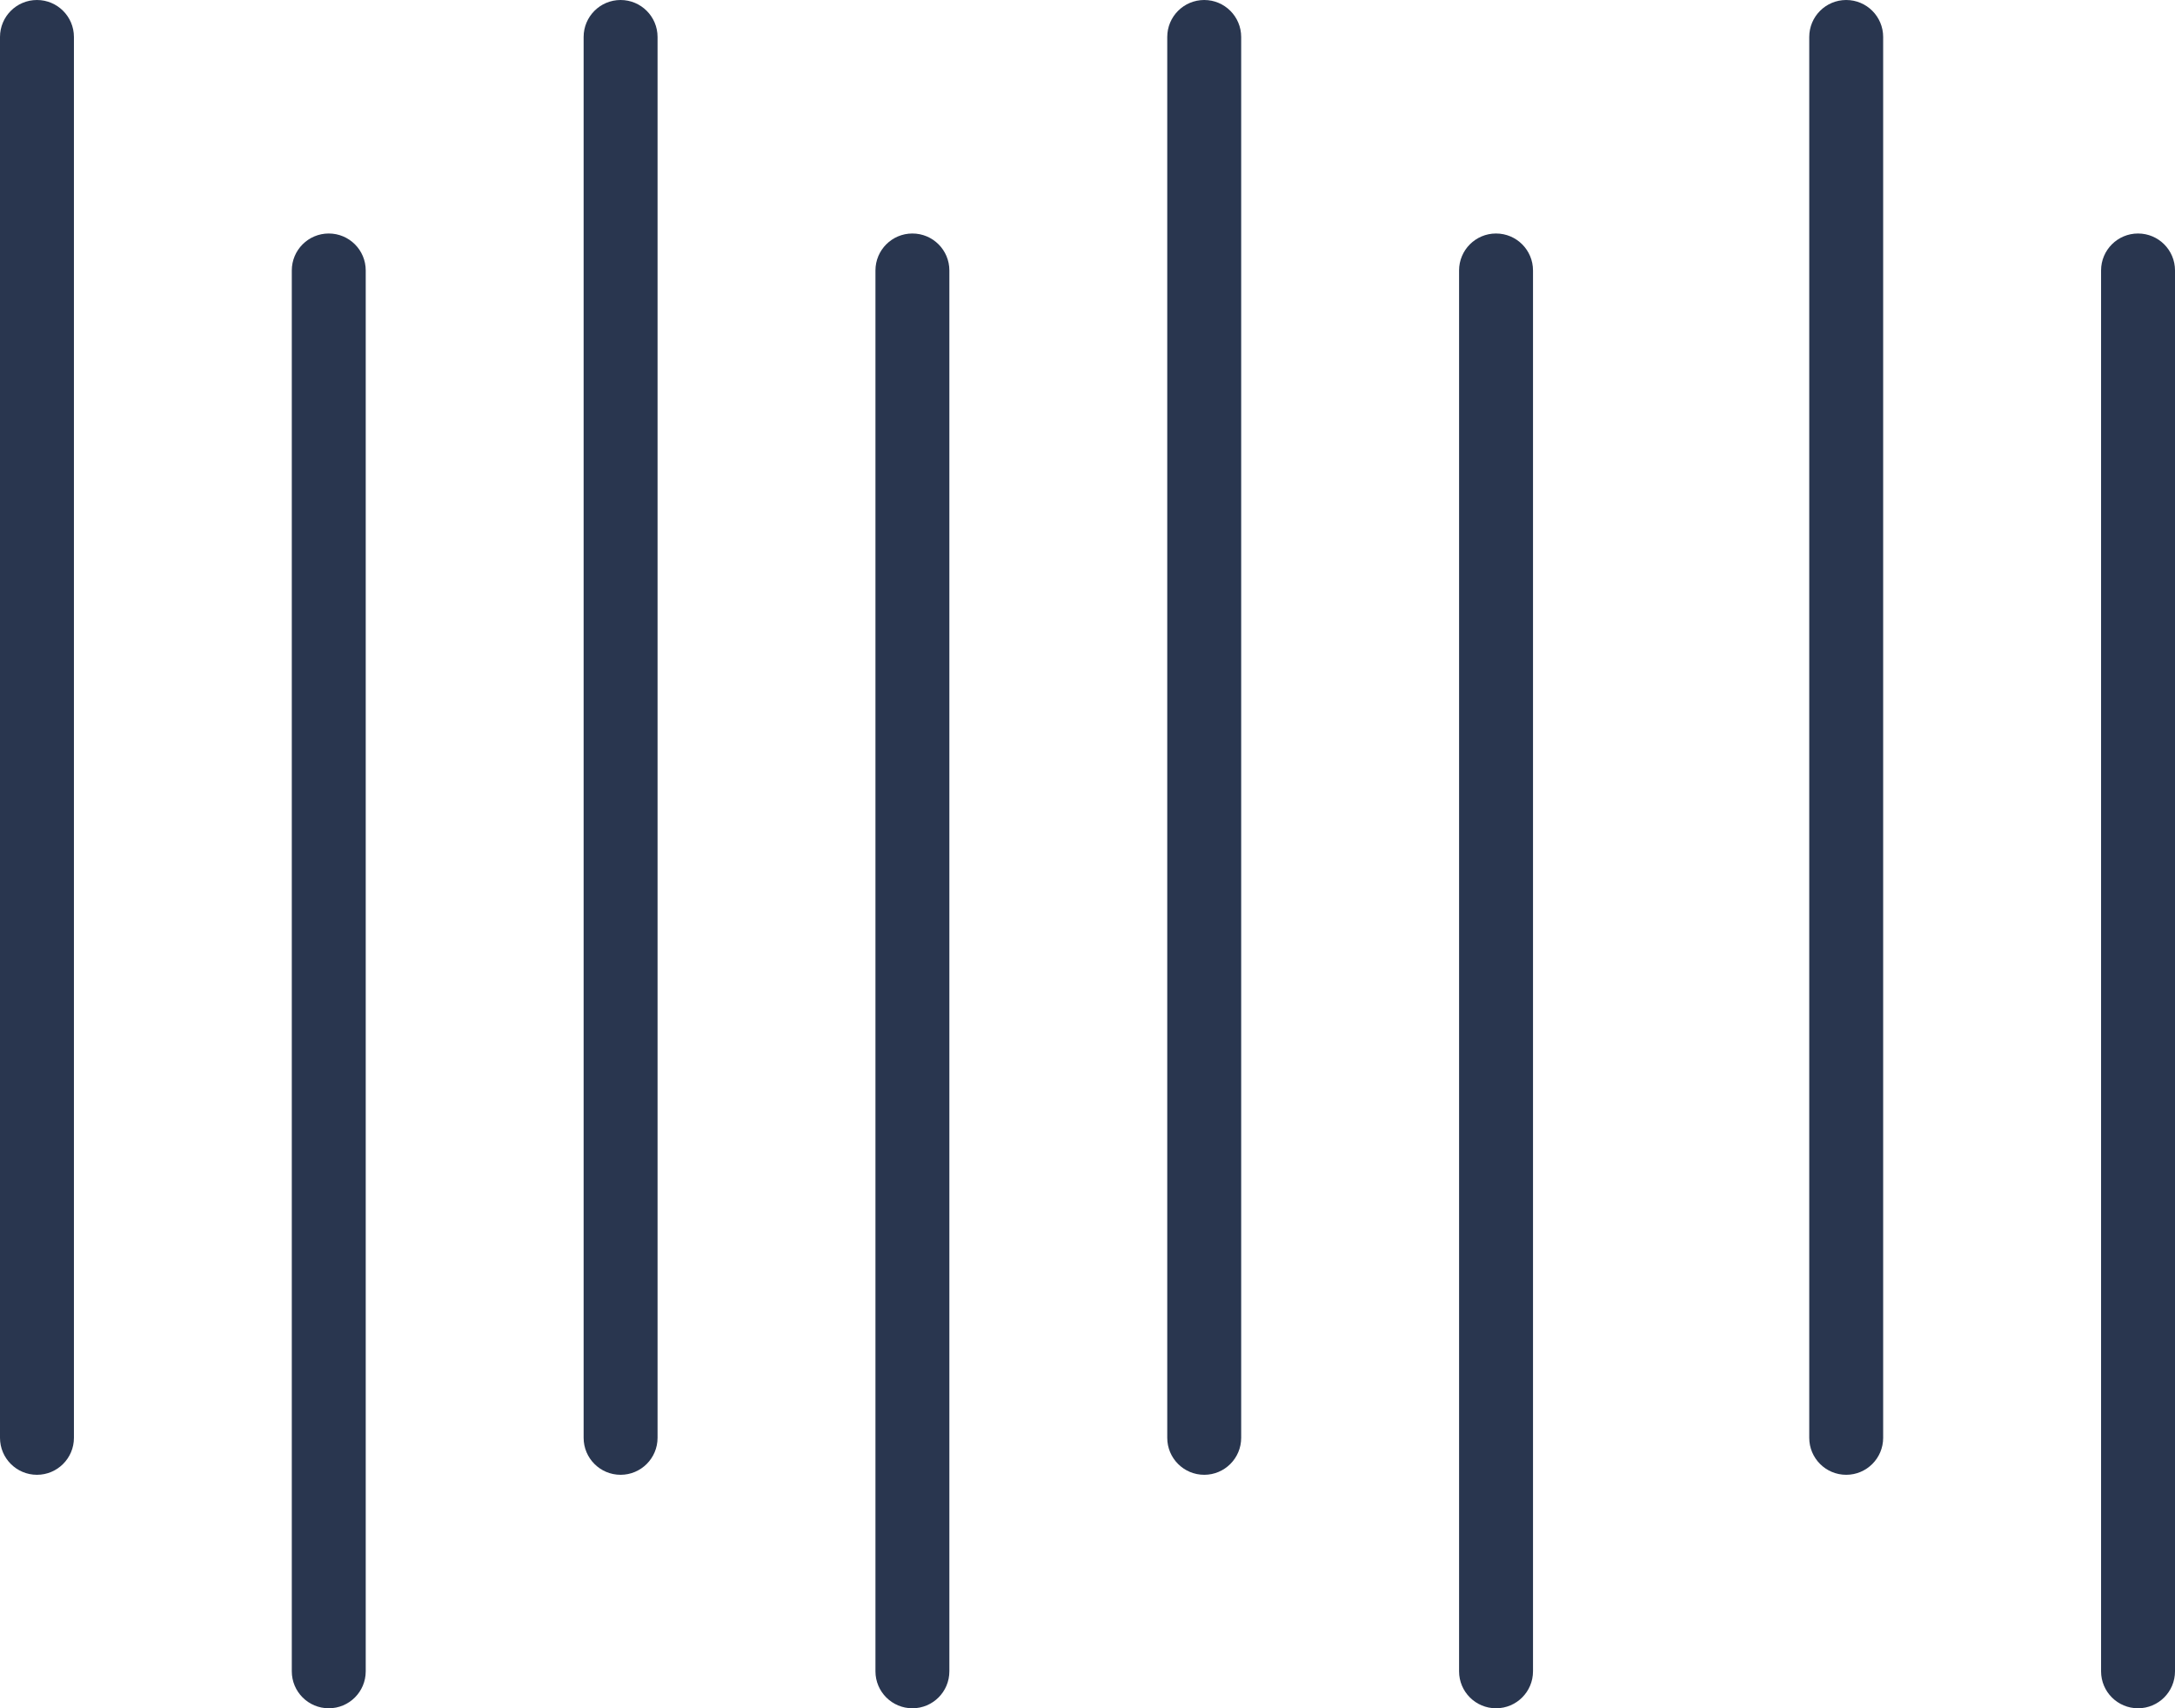
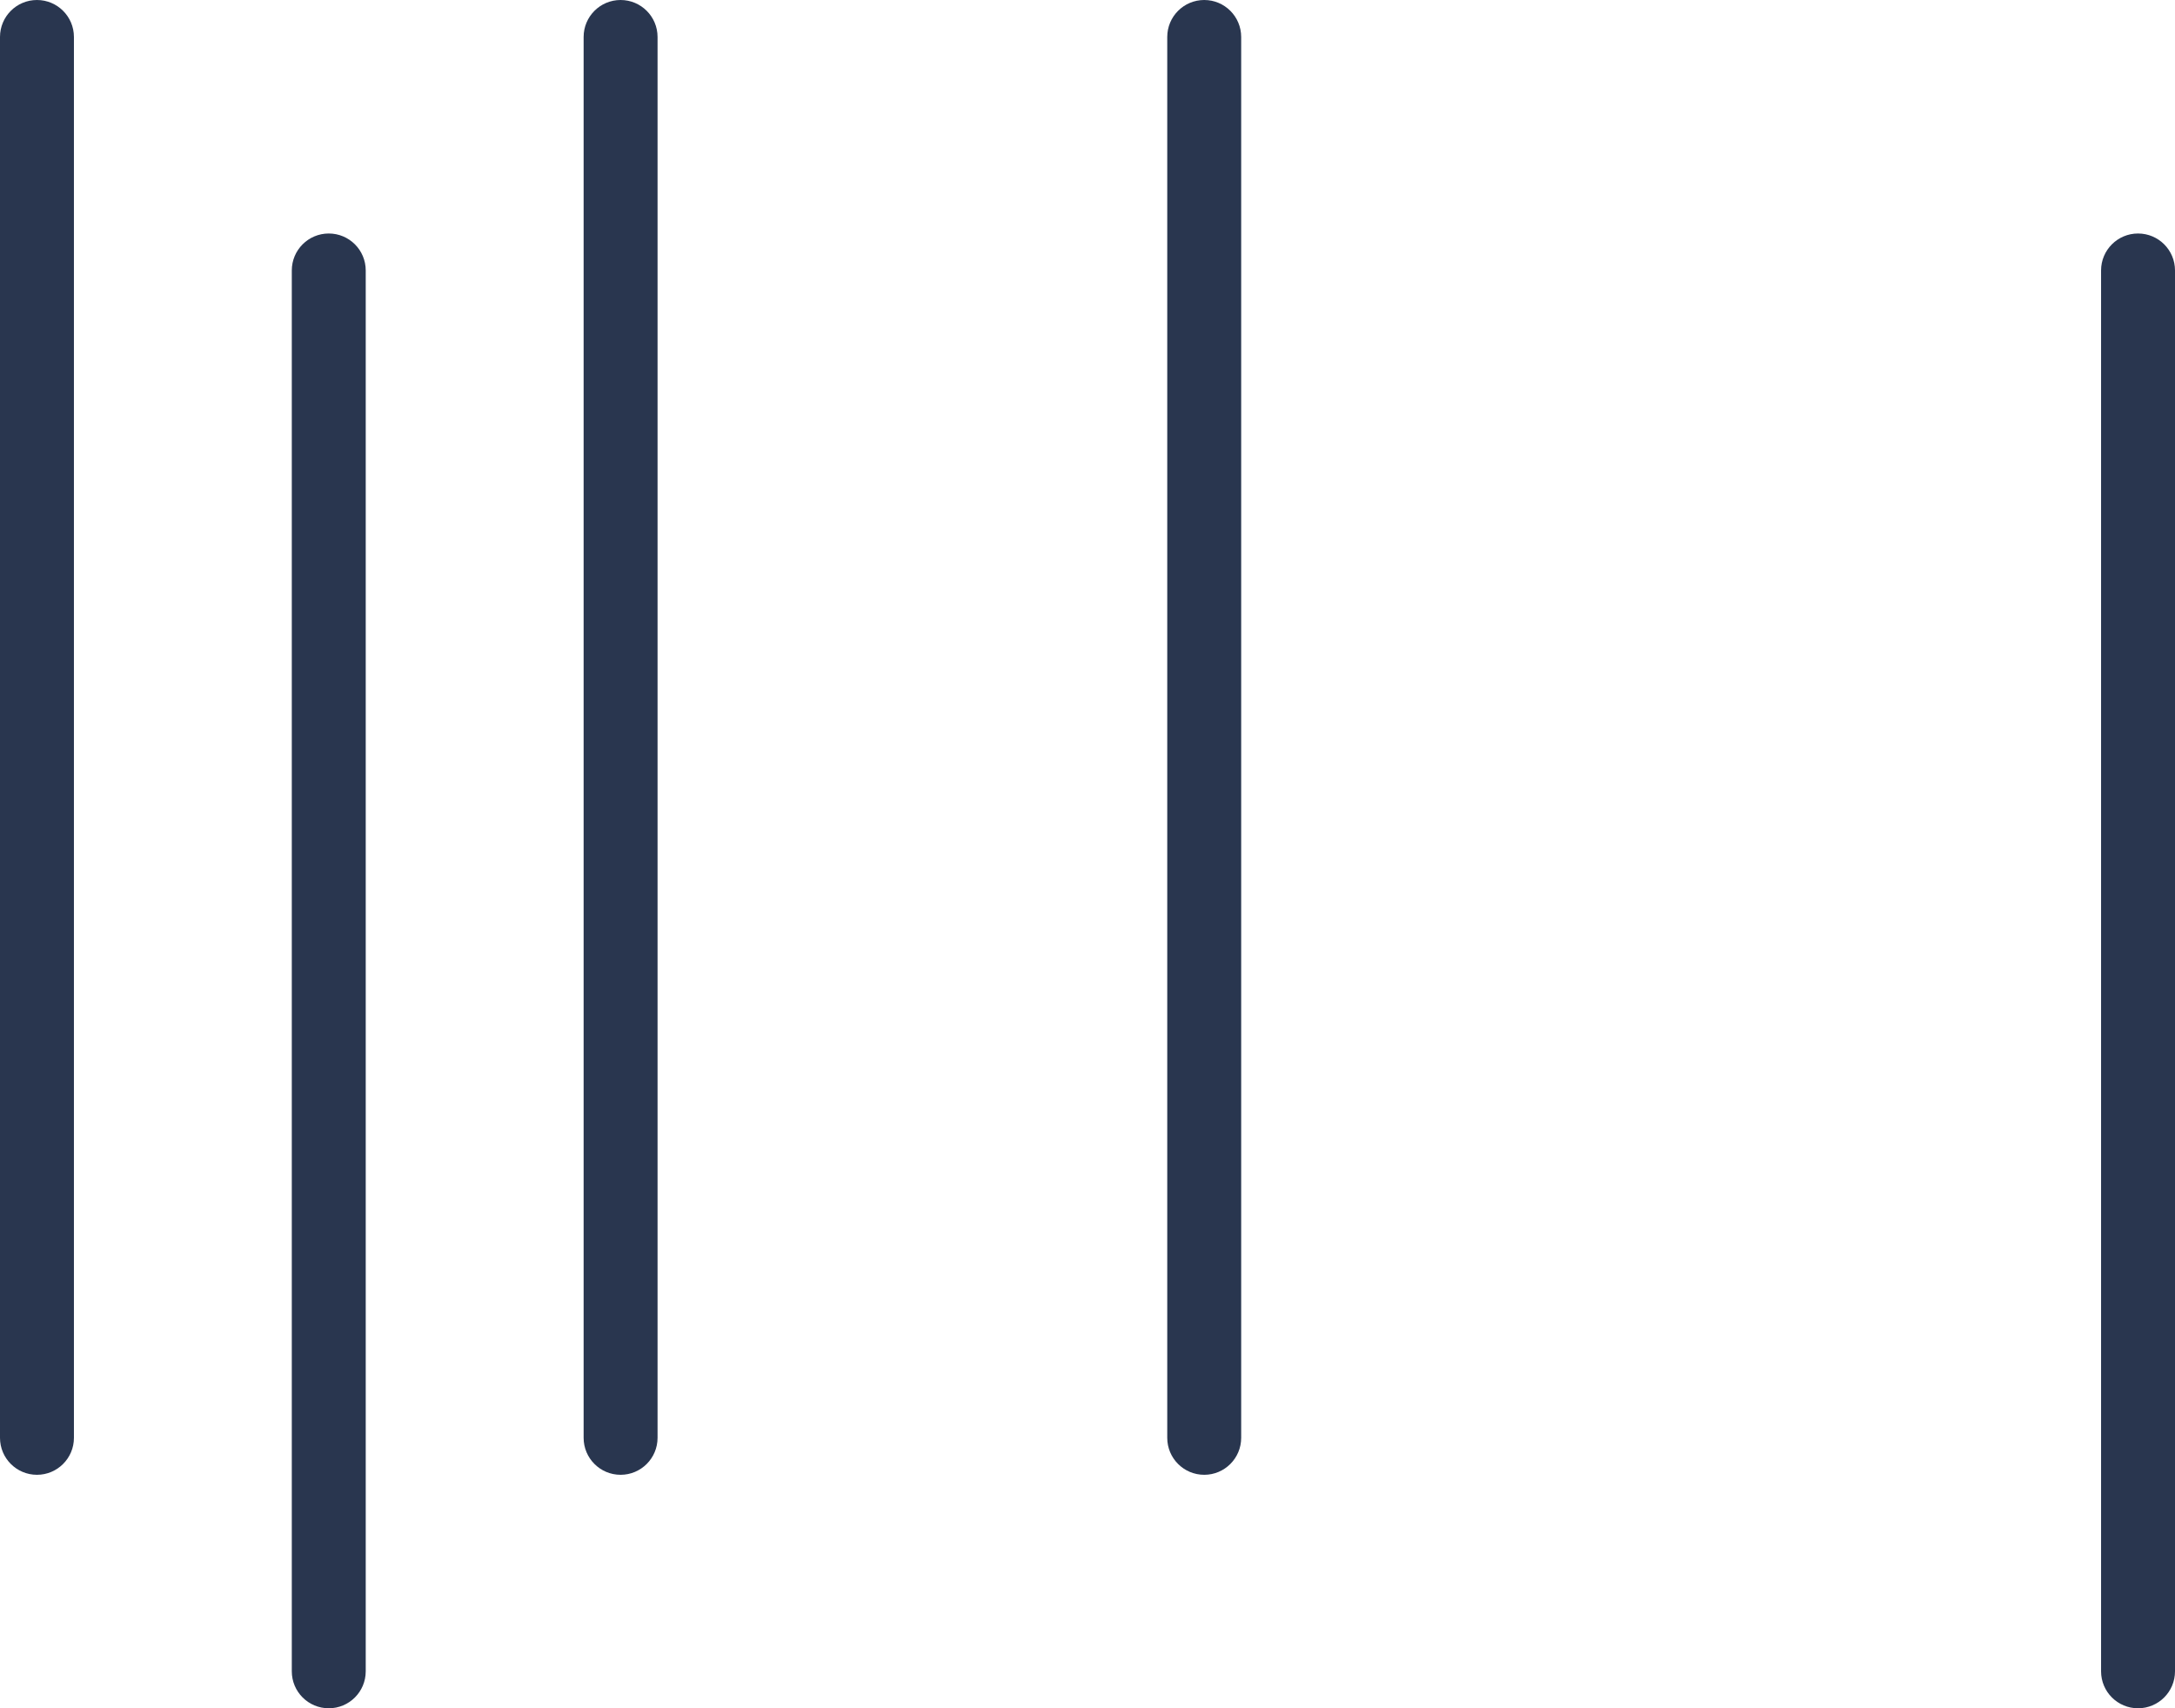
<svg xmlns="http://www.w3.org/2000/svg" version="1.1" id="Layer_1" x="0px" y="0px" width="741.132px" height="582.032px" viewBox="229.44 314.232 741.132 582.032" xml:space="preserve">
  <g>
    <path fill="#29364F" d="M229.44,326.83v477.29c0,6.953,5.637,12.594,12.594,12.594c6.957,0,12.598-5.641,12.598-12.594V326.83   c0-6.957-5.641-12.598-12.598-12.598C235.077,314.232,229.44,319.873,229.44,326.83z" />
    <path fill="#29364F" d="M428.31,326.83v477.29c0,6.953,5.641,12.594,12.595,12.594c6.957,0,12.598-5.641,12.598-12.594V326.83   c0-6.957-5.641-12.598-12.598-12.598C433.951,314.232,428.31,319.873,428.31,326.83z" />
    <path fill="#29364F" d="M627.18,326.83v477.29c0,6.953,5.641,12.594,12.599,12.594c6.953,0,12.594-5.641,12.594-12.594V326.83   c0-6.957-5.641-12.598-12.594-12.598C632.821,314.232,627.18,319.873,627.18,326.83z" />
-     <path fill="#29364F" d="M845.94,326.83v477.29c0,6.953,5.637,12.594,12.594,12.594s12.594-5.641,12.594-12.594V326.83   c0-6.957-5.637-12.598-12.594-12.598S845.94,319.873,845.94,326.83z" />
    <path fill="#29364F" d="M328.87,406.38v477.29c0,6.957,5.641,12.594,12.598,12.594c6.958,0,12.594-5.637,12.594-12.594V406.38   c0-6.957-5.636-12.594-12.594-12.594C334.511,393.786,328.87,399.423,328.87,406.38L328.87,406.38z" />
-     <path fill="#29364F" d="M527.75,406.38v477.29c0,6.957,5.637,12.594,12.594,12.594s12.594-5.637,12.594-12.594V406.38   c0-6.957-5.637-12.594-12.594-12.594S527.75,399.423,527.75,406.38L527.75,406.38z" />
-     <path fill="#29364F" d="M726.62,406.38v477.29c0,6.957,5.641,12.594,12.594,12.594c6.957,0,12.599-5.637,12.599-12.594V406.38   c0-6.957-5.641-12.594-12.599-12.594C732.261,393.786,726.62,399.423,726.62,406.38L726.62,406.38z" />
    <path fill="#29364F" d="M945.38,406.38v477.29c0,6.957,5.641,12.594,12.599,12.594c6.956,0,12.594-5.637,12.594-12.594V406.38   c0-6.957-5.637-12.594-12.594-12.594S945.38,399.423,945.38,406.38L945.38,406.38z" />
  </g>
</svg>